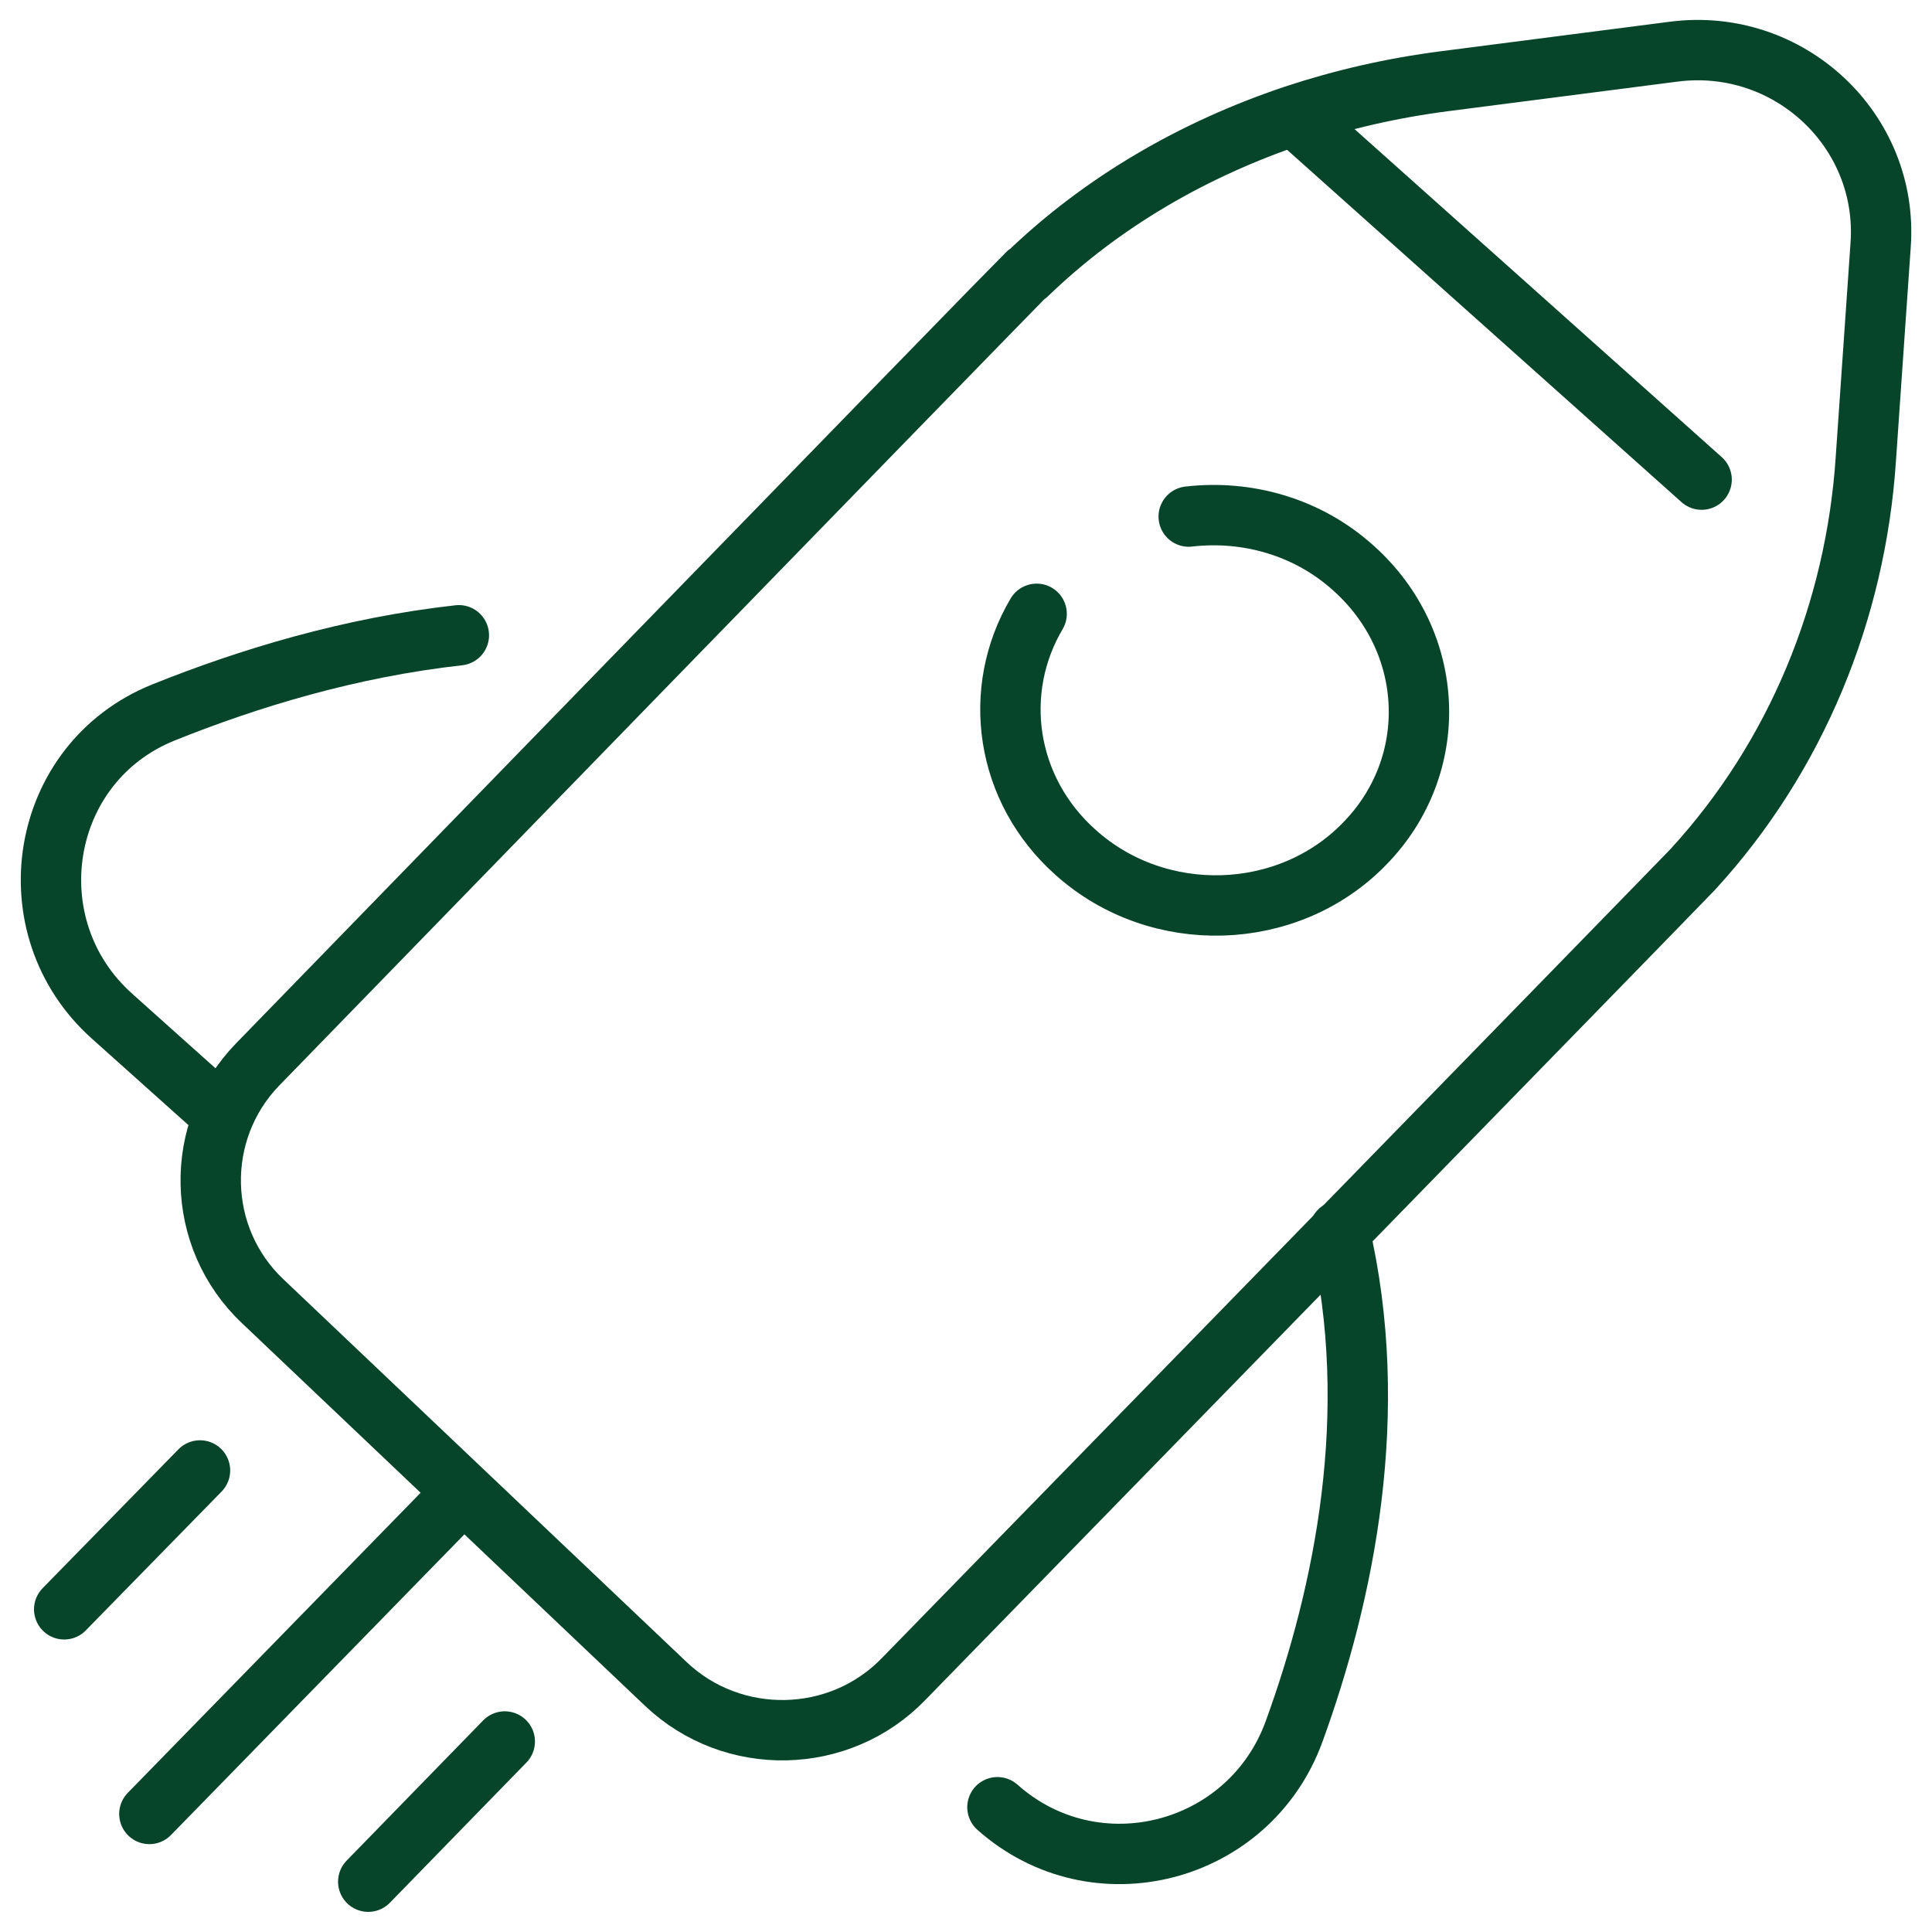
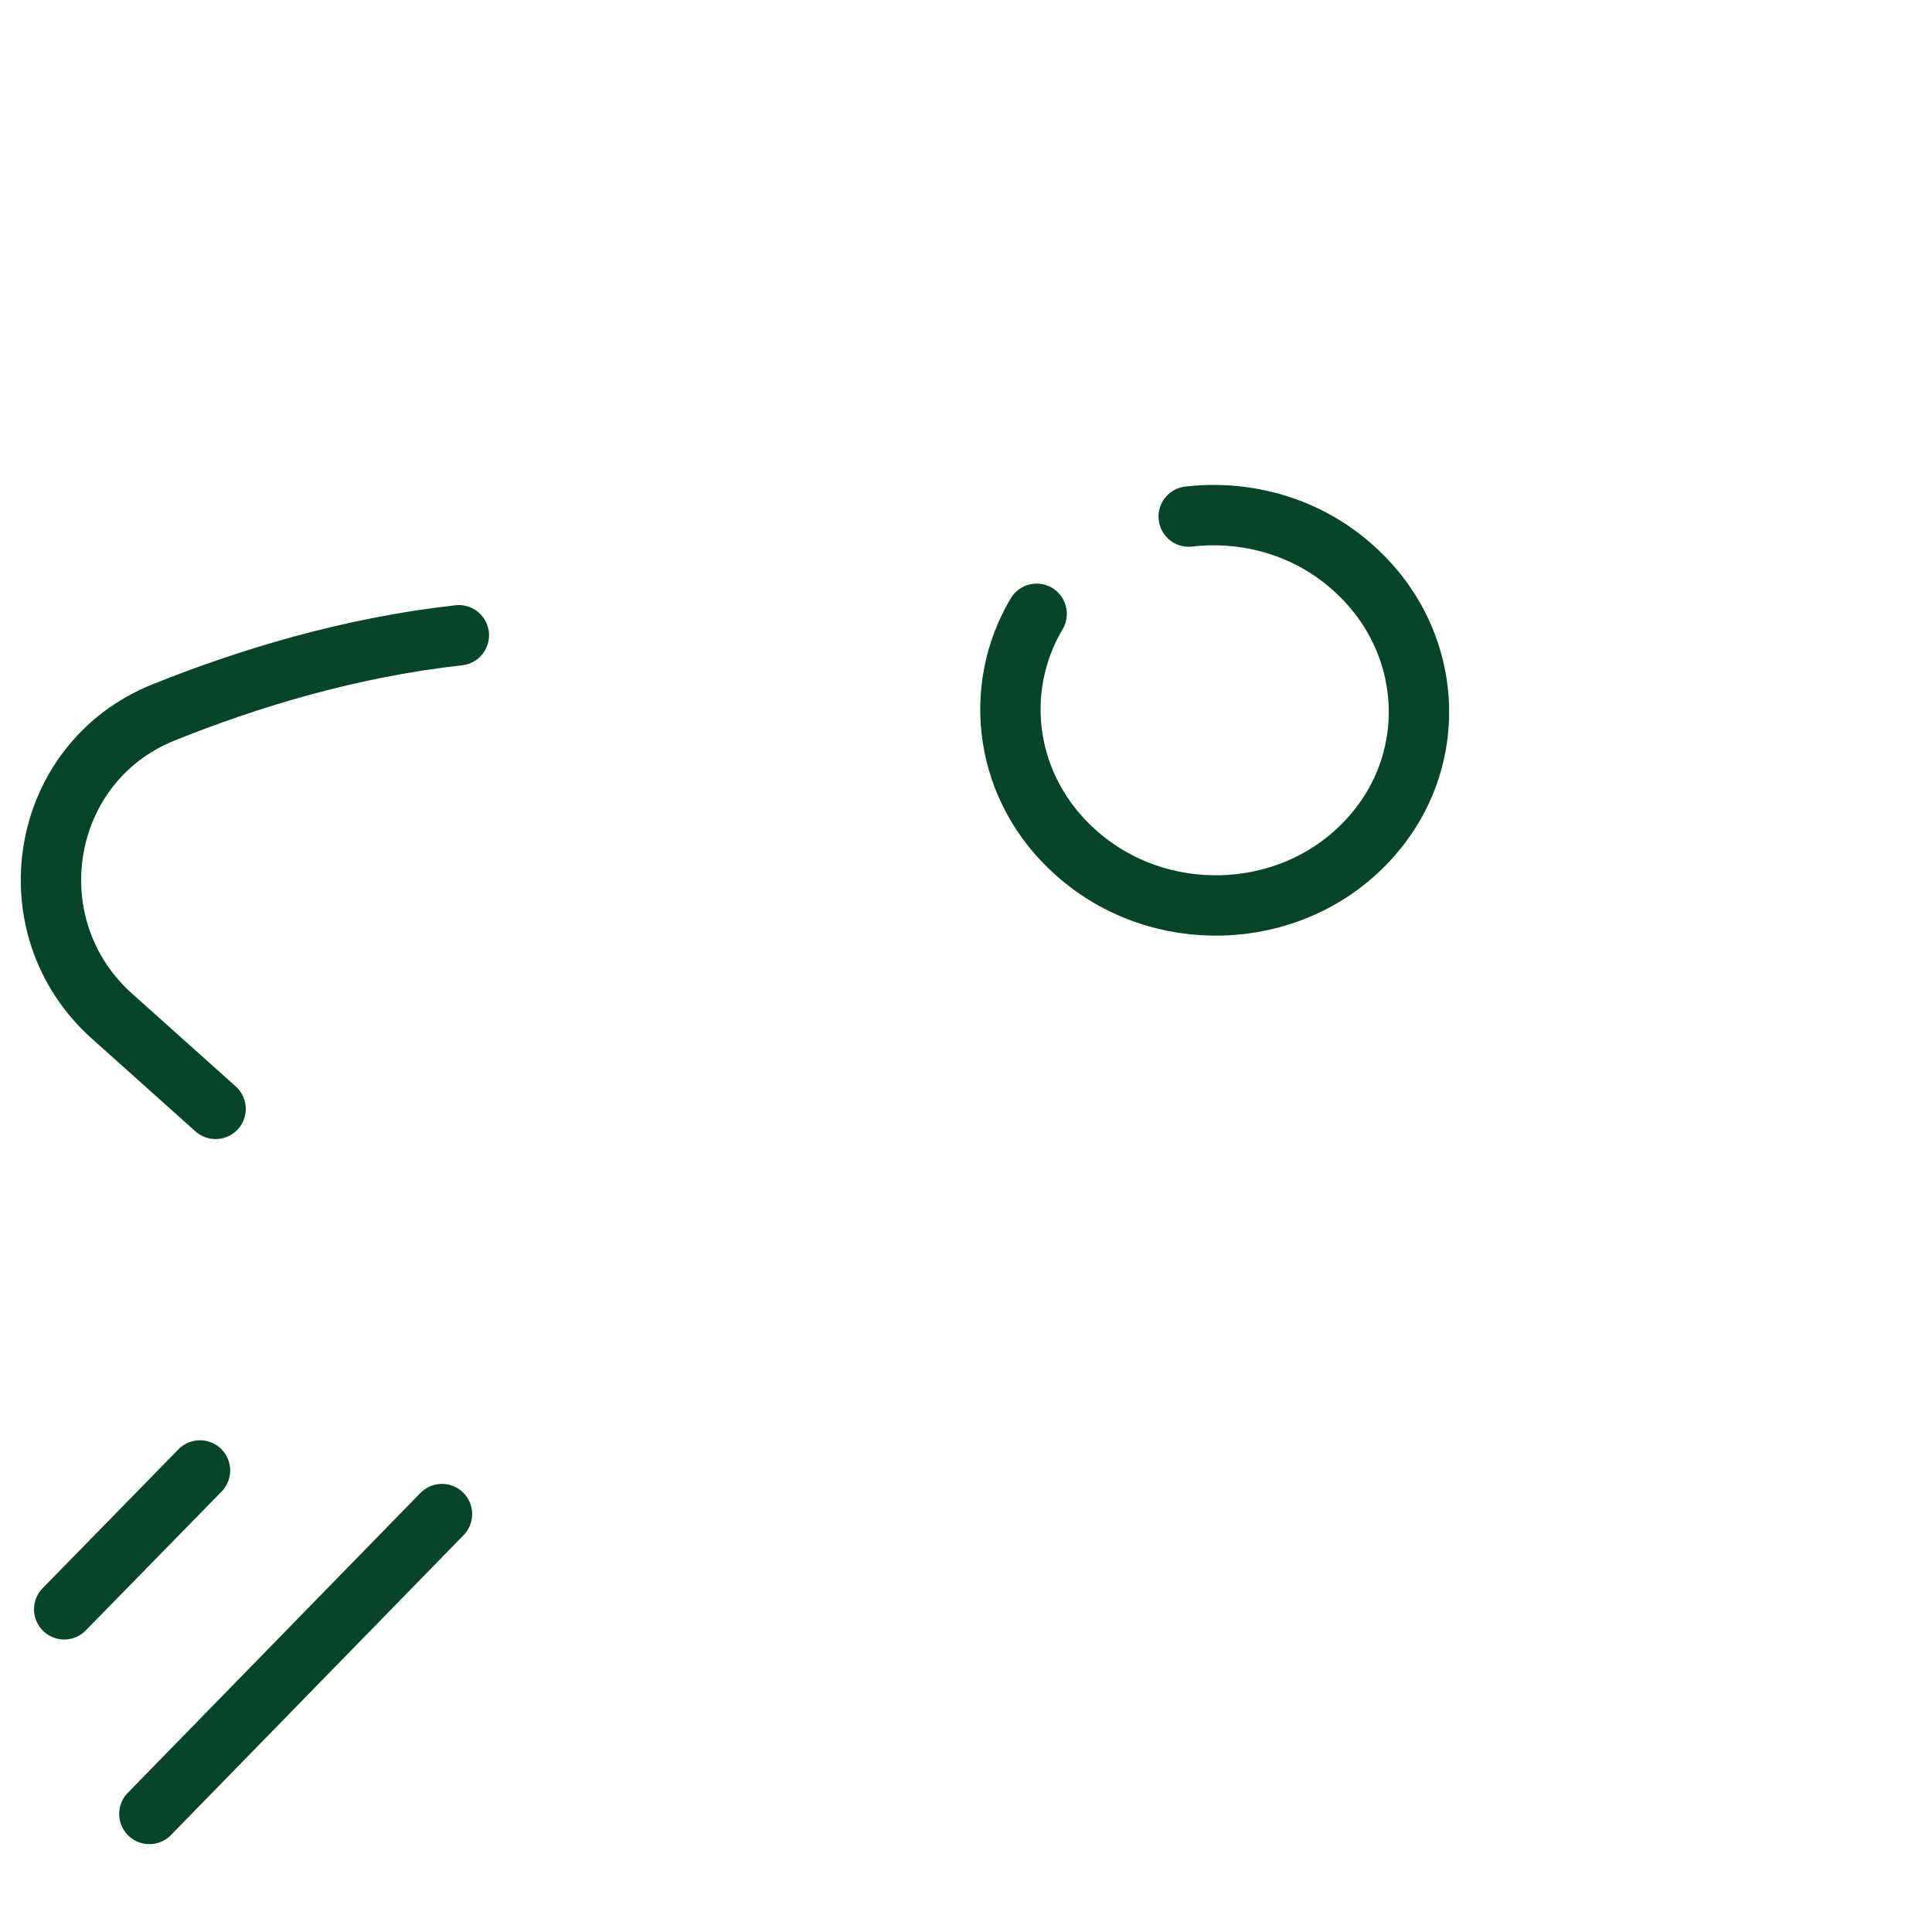
<svg xmlns="http://www.w3.org/2000/svg" width="48" height="48" viewBox="0 0 48 48" fill="none">
  <g clip-path="url(#clip0_15_7315)">
    <path d="M5.356 27.55L2.787 25.25C0.302 23.033 0.957 18.95 4.063 17.7C6.179 16.85 8.697 16.083 11.4 15.783" stroke="#07452A" stroke-width="1.5" stroke-linecap="round" stroke-linejoin="round" />
-     <path d="M24.781 44.9C27.216 47.066 31.044 46.066 32.152 43.016C33.394 39.6 34.334 35.1 33.276 30.583" stroke="#07452A" stroke-width="1.5" stroke-linecap="round" stroke-linejoin="round" />
-     <path d="M25.52 6.817C27.383 5.017 29.667 3.7 32.151 2.867C33.36 2.467 34.602 2.183 35.895 2.017L41.587 1.283C44.441 0.917 46.926 3.233 46.724 6.083L46.355 11.417C46.103 15.167 44.642 18.783 42.057 21.6C41.923 21.75 22.464 41.7 22.464 41.7C20.869 43.367 18.2 43.417 16.538 41.833L6.531 32.333C4.852 30.75 4.802 28.1 6.397 26.45C6.397 26.45 25.369 6.933 25.52 6.8V6.817Z" stroke="#07452A" stroke-width="1.5" stroke-linecap="round" stroke-linejoin="round" />
-     <path d="M32.202 2.917L42.276 11.916" stroke="#07452A" stroke-width="1.5" stroke-linecap="round" stroke-linejoin="round" />
    <path d="M29.533 12.834C30.977 12.667 32.488 13.084 33.629 14.117C35.678 15.95 35.812 19.017 33.898 20.967C32.001 22.917 28.777 23.017 26.729 21.183C24.966 19.617 24.63 17.15 25.755 15.25" stroke="#07452A" stroke-width="1.5" stroke-linecap="round" stroke-linejoin="round" />
    <path d="M10.981 37.617L3.711 45.067" stroke="#07452A" stroke-width="1.5" stroke-linecap="round" stroke-linejoin="round" />
    <path d="M1.595 39.983L4.969 36.533" stroke="#07452A" stroke-width="1.5" stroke-linecap="round" stroke-linejoin="round" />
-     <path d="M9.149 46.75L12.541 43.267" stroke="#07452A" stroke-width="1.5" stroke-linecap="round" stroke-linejoin="round" />
  </g>
  <defs>
    <clipPath id="clip0_15_7315">
      <rect width="48" height="48" fill="white" />
    </clipPath>
  </defs>
</svg>